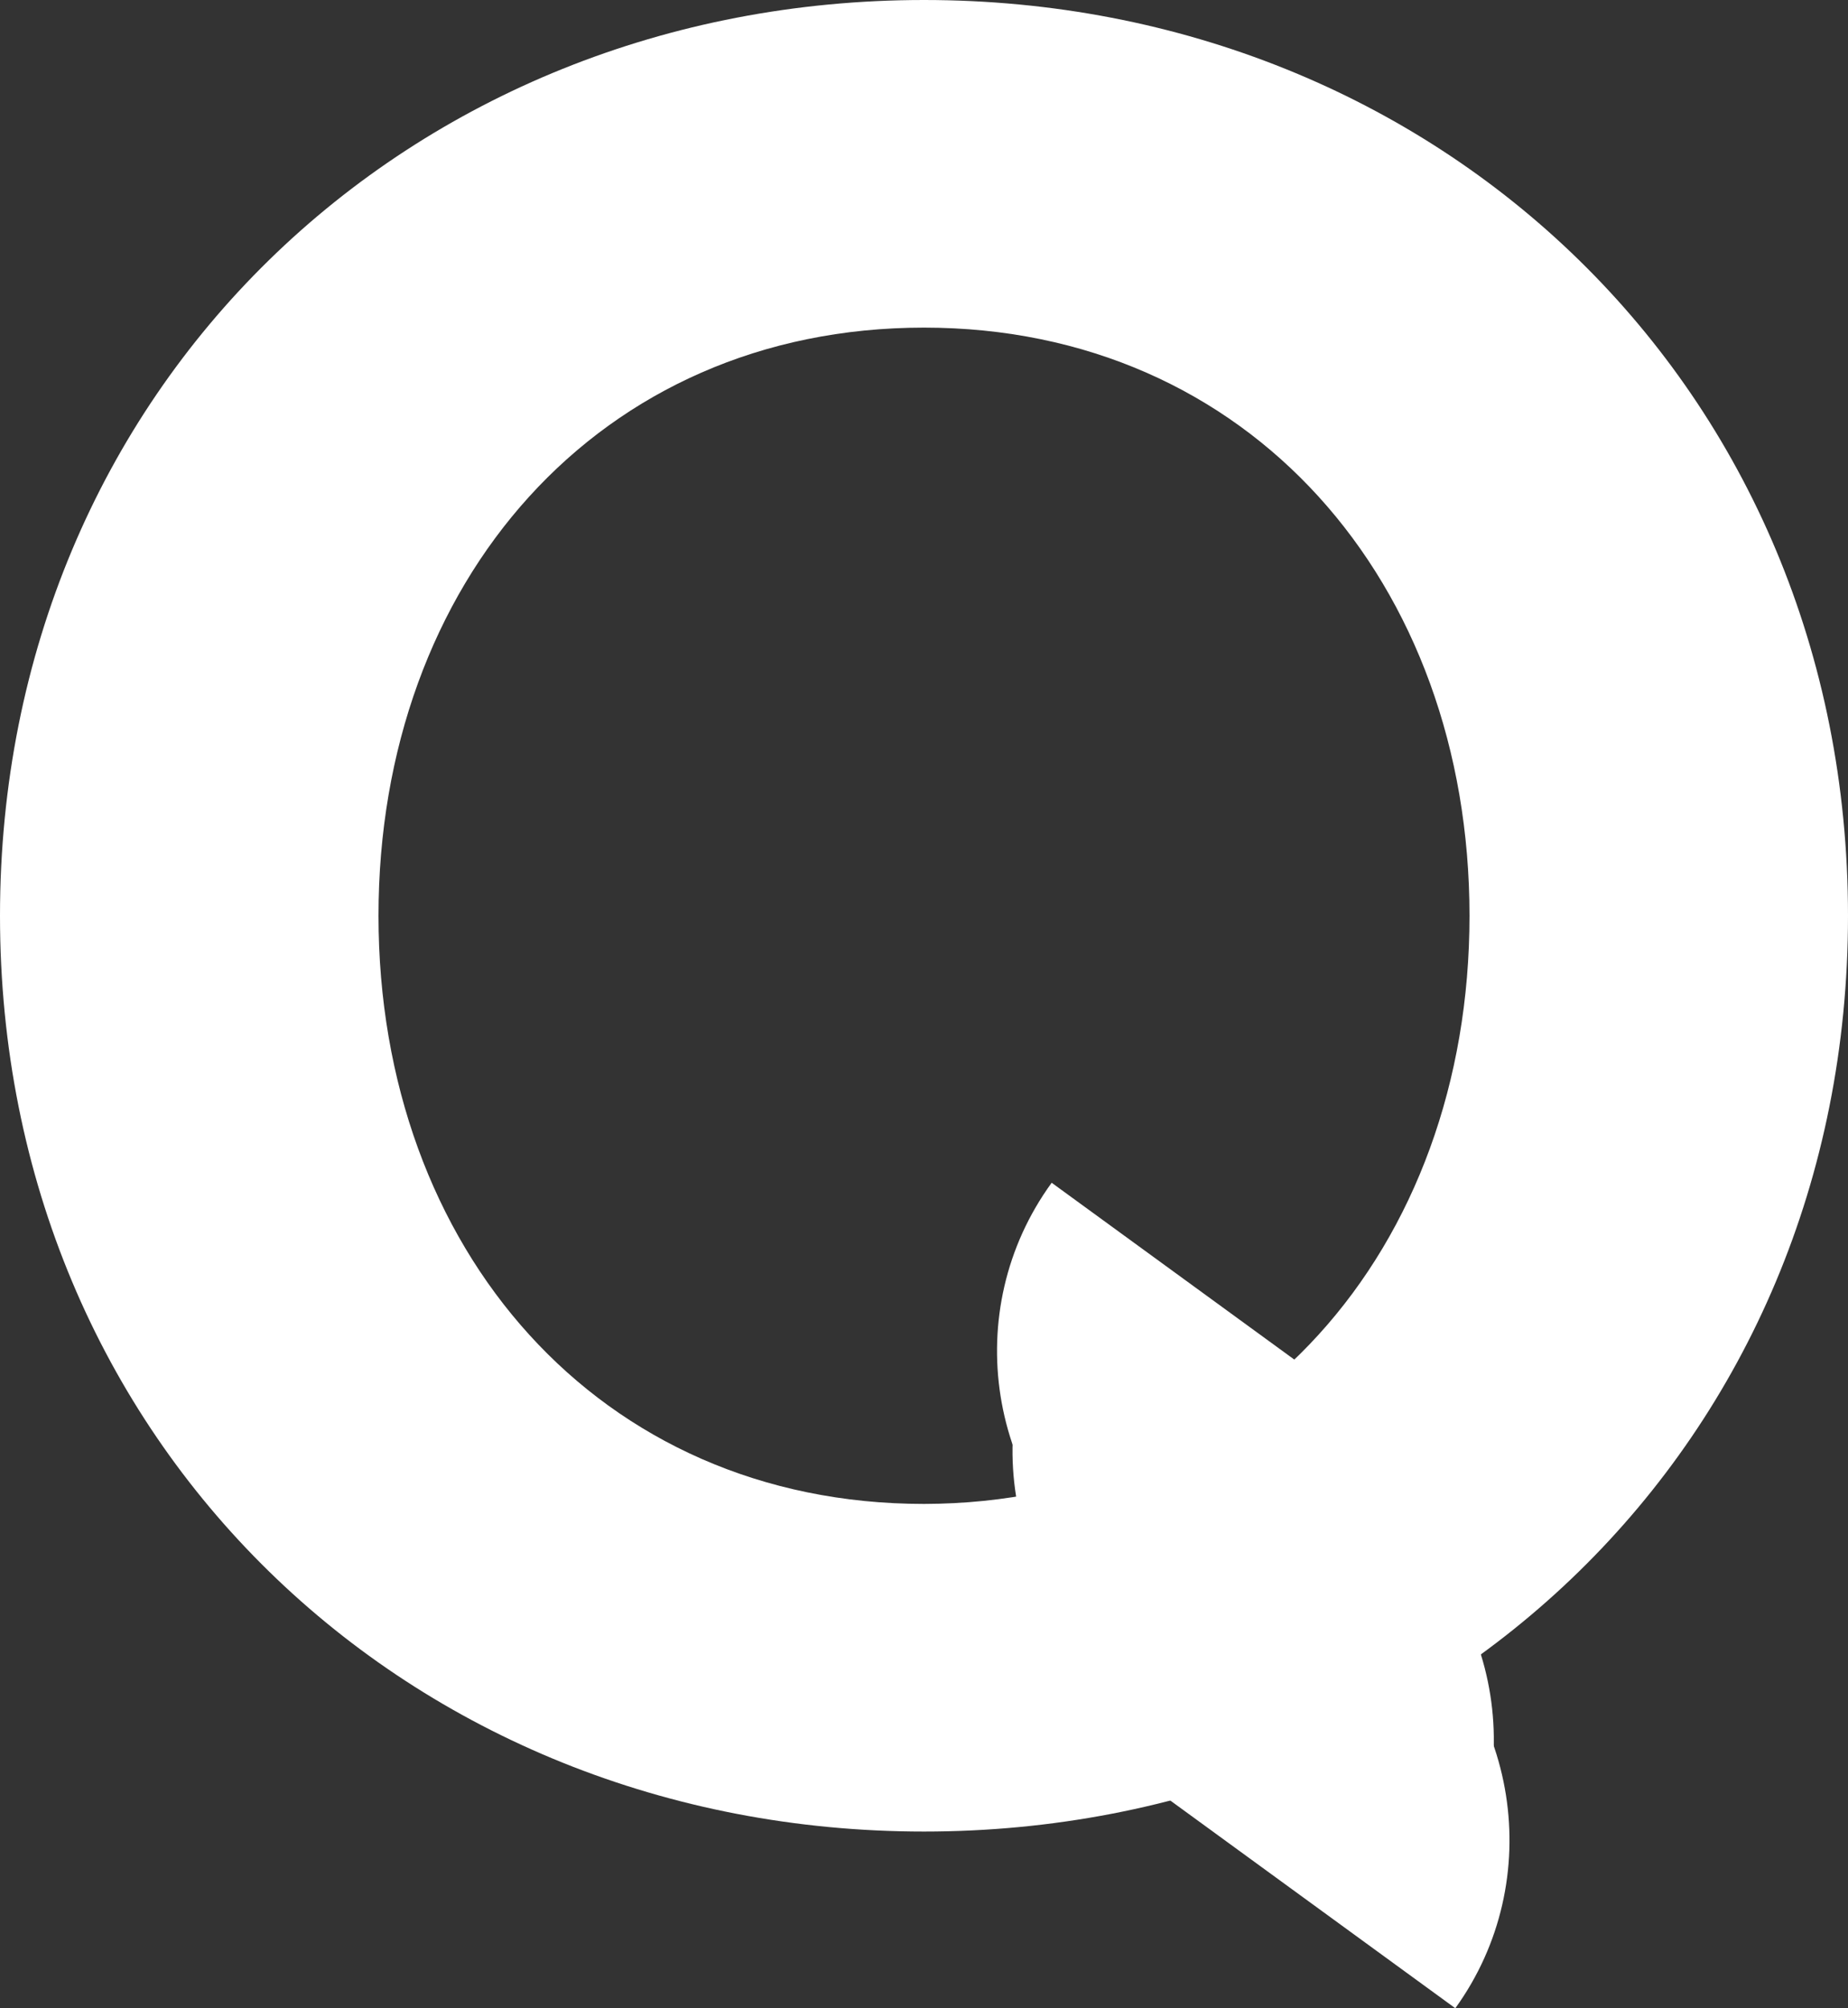
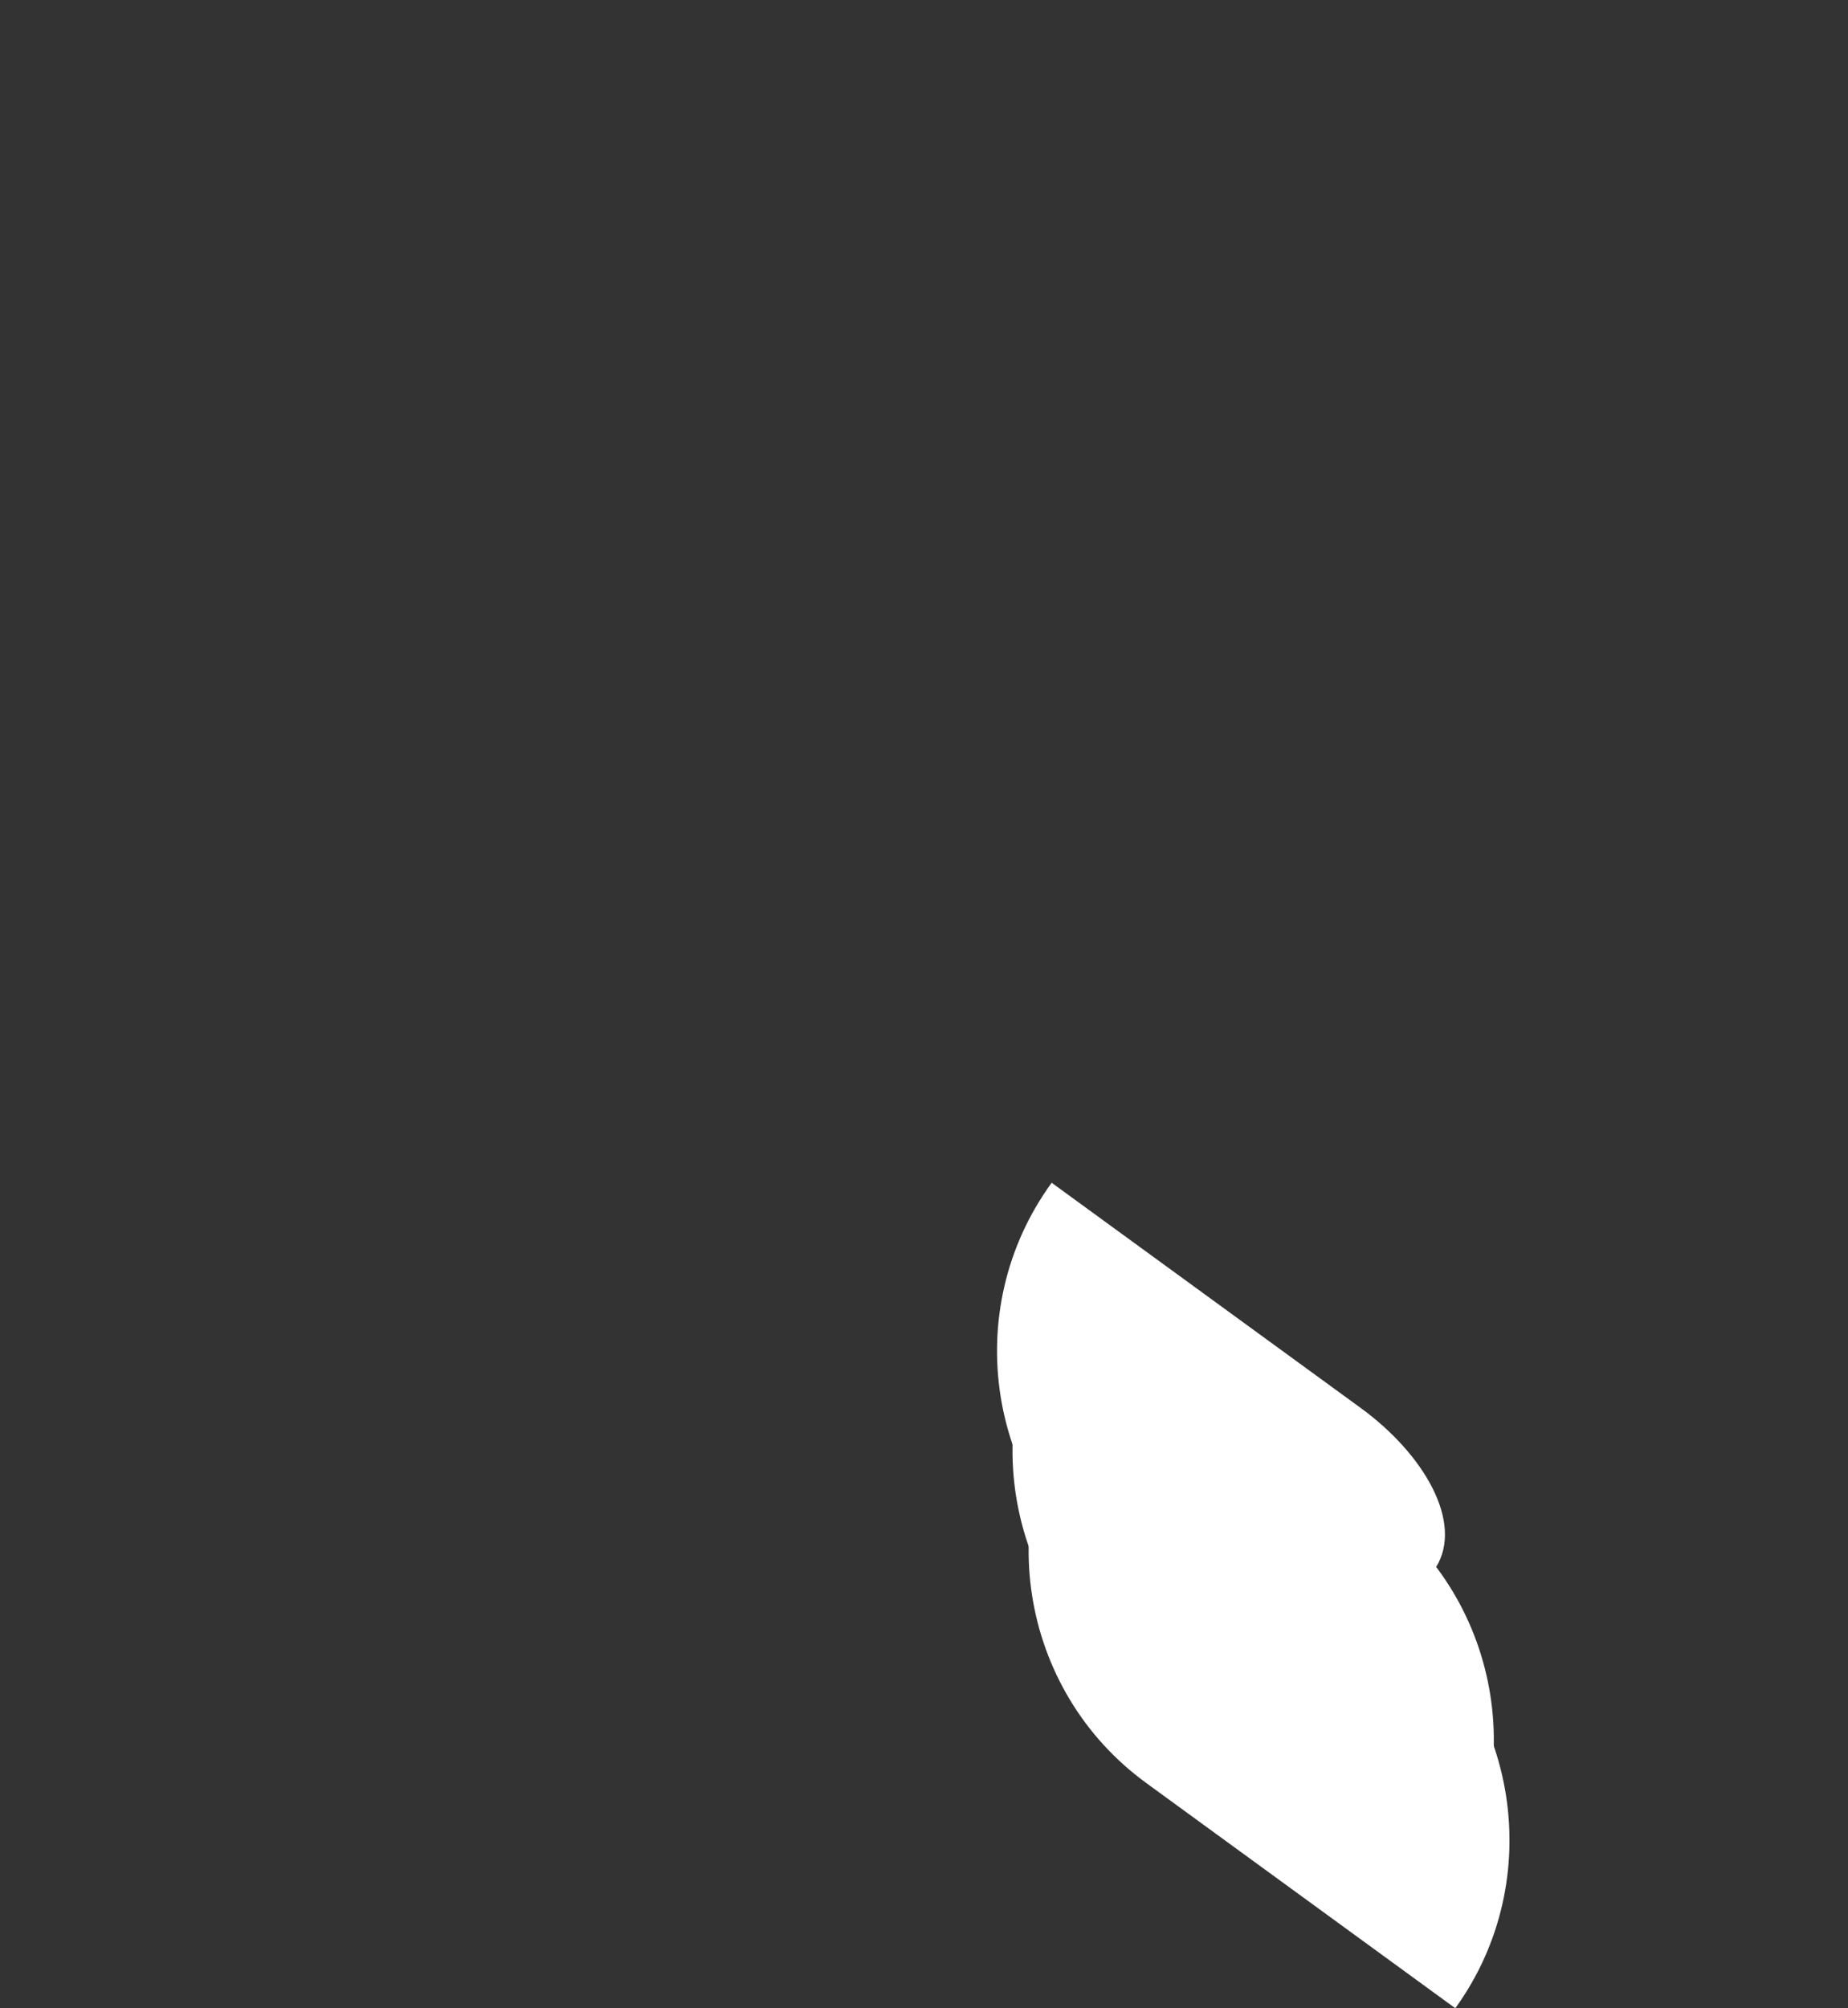
<svg xmlns="http://www.w3.org/2000/svg" version="1.1" id="Layer_1" x="0px" y="0px" style="enable-background:new 0 0 1920 1080;" xml:space="preserve" viewBox="781.3 406.3 286.6 311.4">
  <rect x="781.3" y="406.3" width="286.6" height="311.4" fill="#333333" stroke="none" />
  <style type="text/css">
	.q-logo-single{fill:#FFFFFF;}
</style>
  <g>
    <g>
-       <path class="q-logo-single" d="M781.3,548.3c0-81.8,63.5-142,143.3-142s143.3,60.2,143.3,142c0,81.8-63.5,142-143.3,142    S781.3,630.1,781.3,548.3z M1009.2,548.3c0-51.7-34.2-91.2-84.6-91.2c-50.5,0-84.6,39.5-84.6,91.2s34.2,91.2,84.6,91.2    C975,639.4,1009.2,600,1009.2,548.3z" />
-     </g>
+       </g>
    <g>
      <g>
        <path class="q-logo-single" d="M997.2,655.6l-47.9-34.9c-14.4,19.8-10,47.7,9.8,62.1l47.9,34.9C1021.3,697.9,1016.9,670,997.2,655.6z" />
        <path class="q-logo-single" d="M994.7,640.1l-47.9-34.9c-14.4,19.8-10,47.7,9.8,62.1l47.9,34.9C1018.9,682.4,1014.5,654.5,994.7,640.1z" />
-         <path class="q-logo-single" d="M992.3,624.6l-47.9-34.9c-14.4,19.8-10,47.7,9.8,62.1l47.9,34.9C1016.5,666.9,1012.1,639,992.3,624.6z" />
+         <path class="q-logo-single" d="M992.3,624.6l-47.9-34.9c-14.4,19.8-10,47.7,9.8,62.1C1016.5,666.9,1012.1,639,992.3,624.6z" />
      </g>
    </g>
  </g>
</svg>